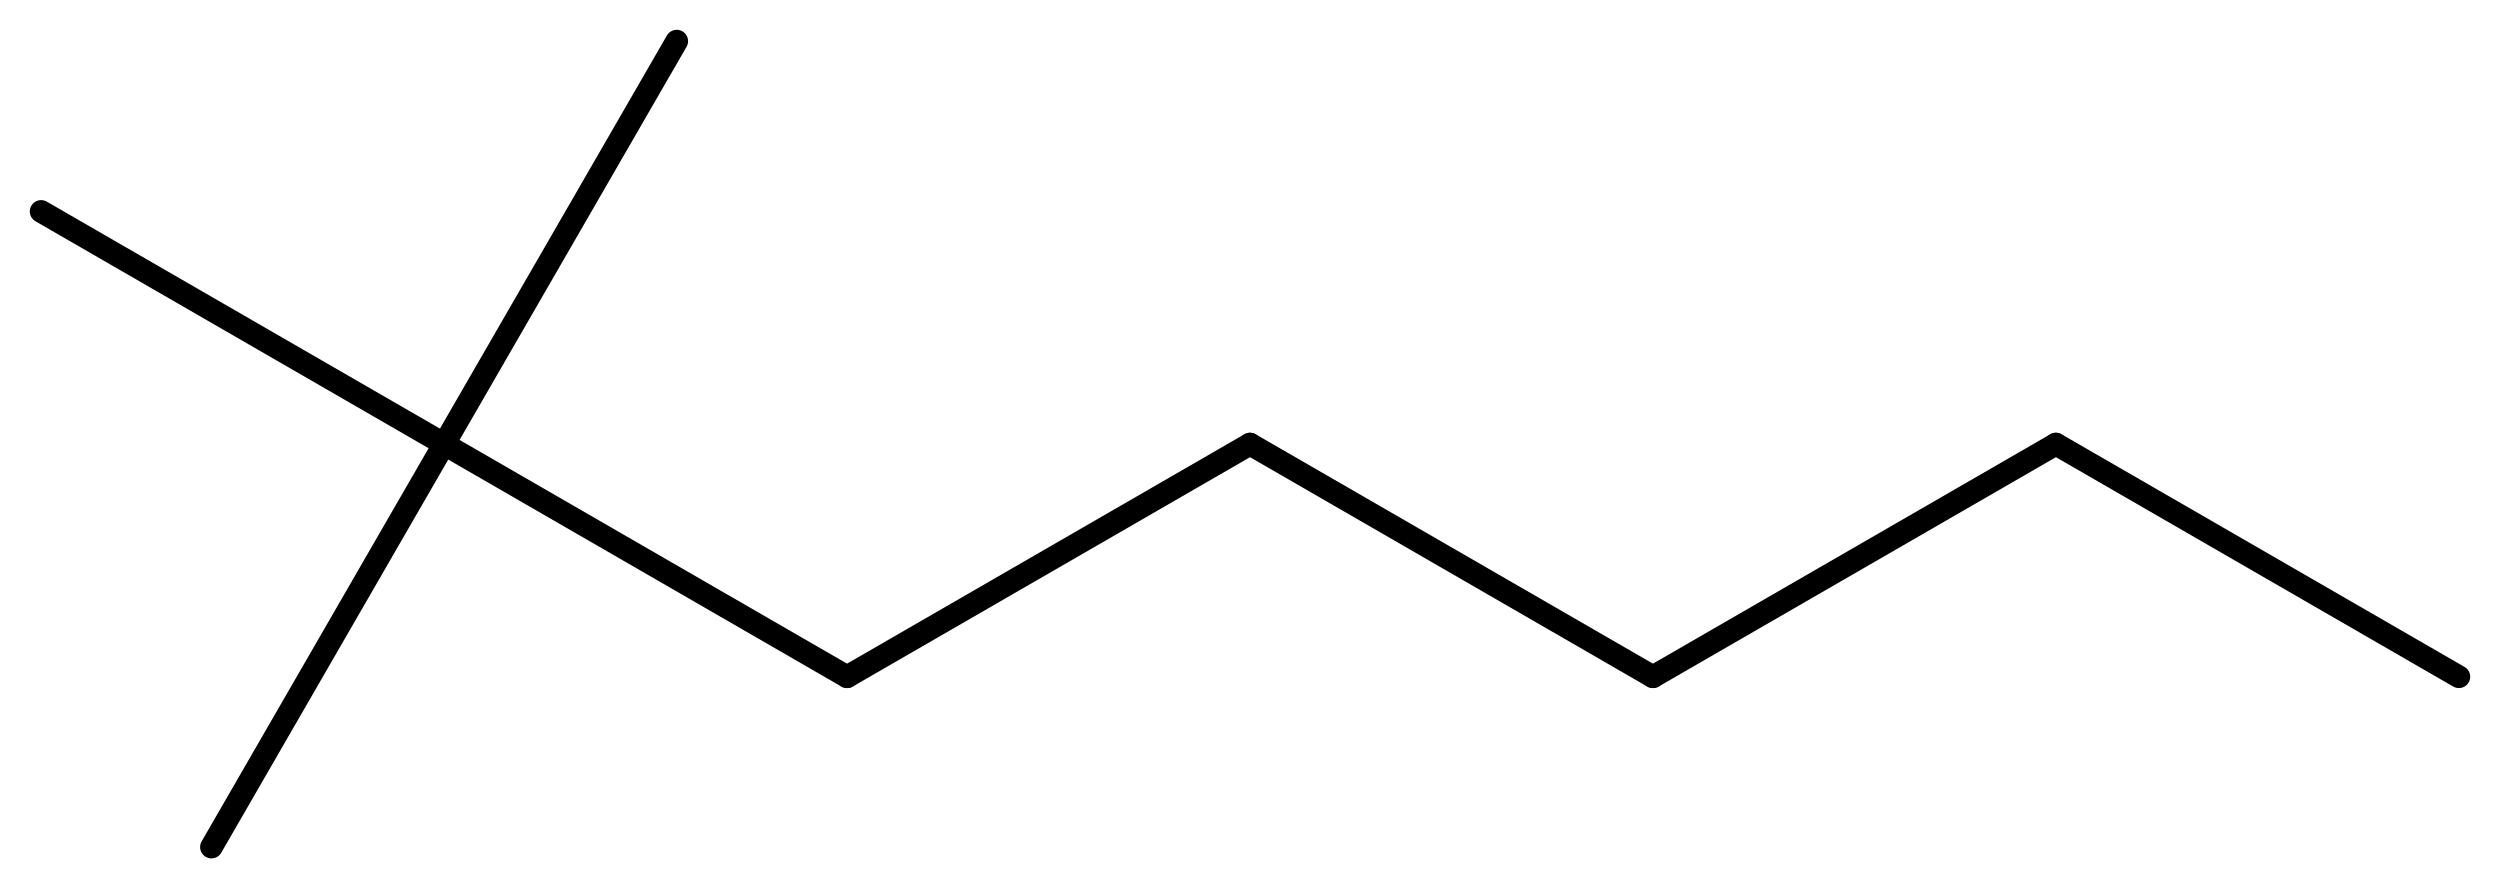
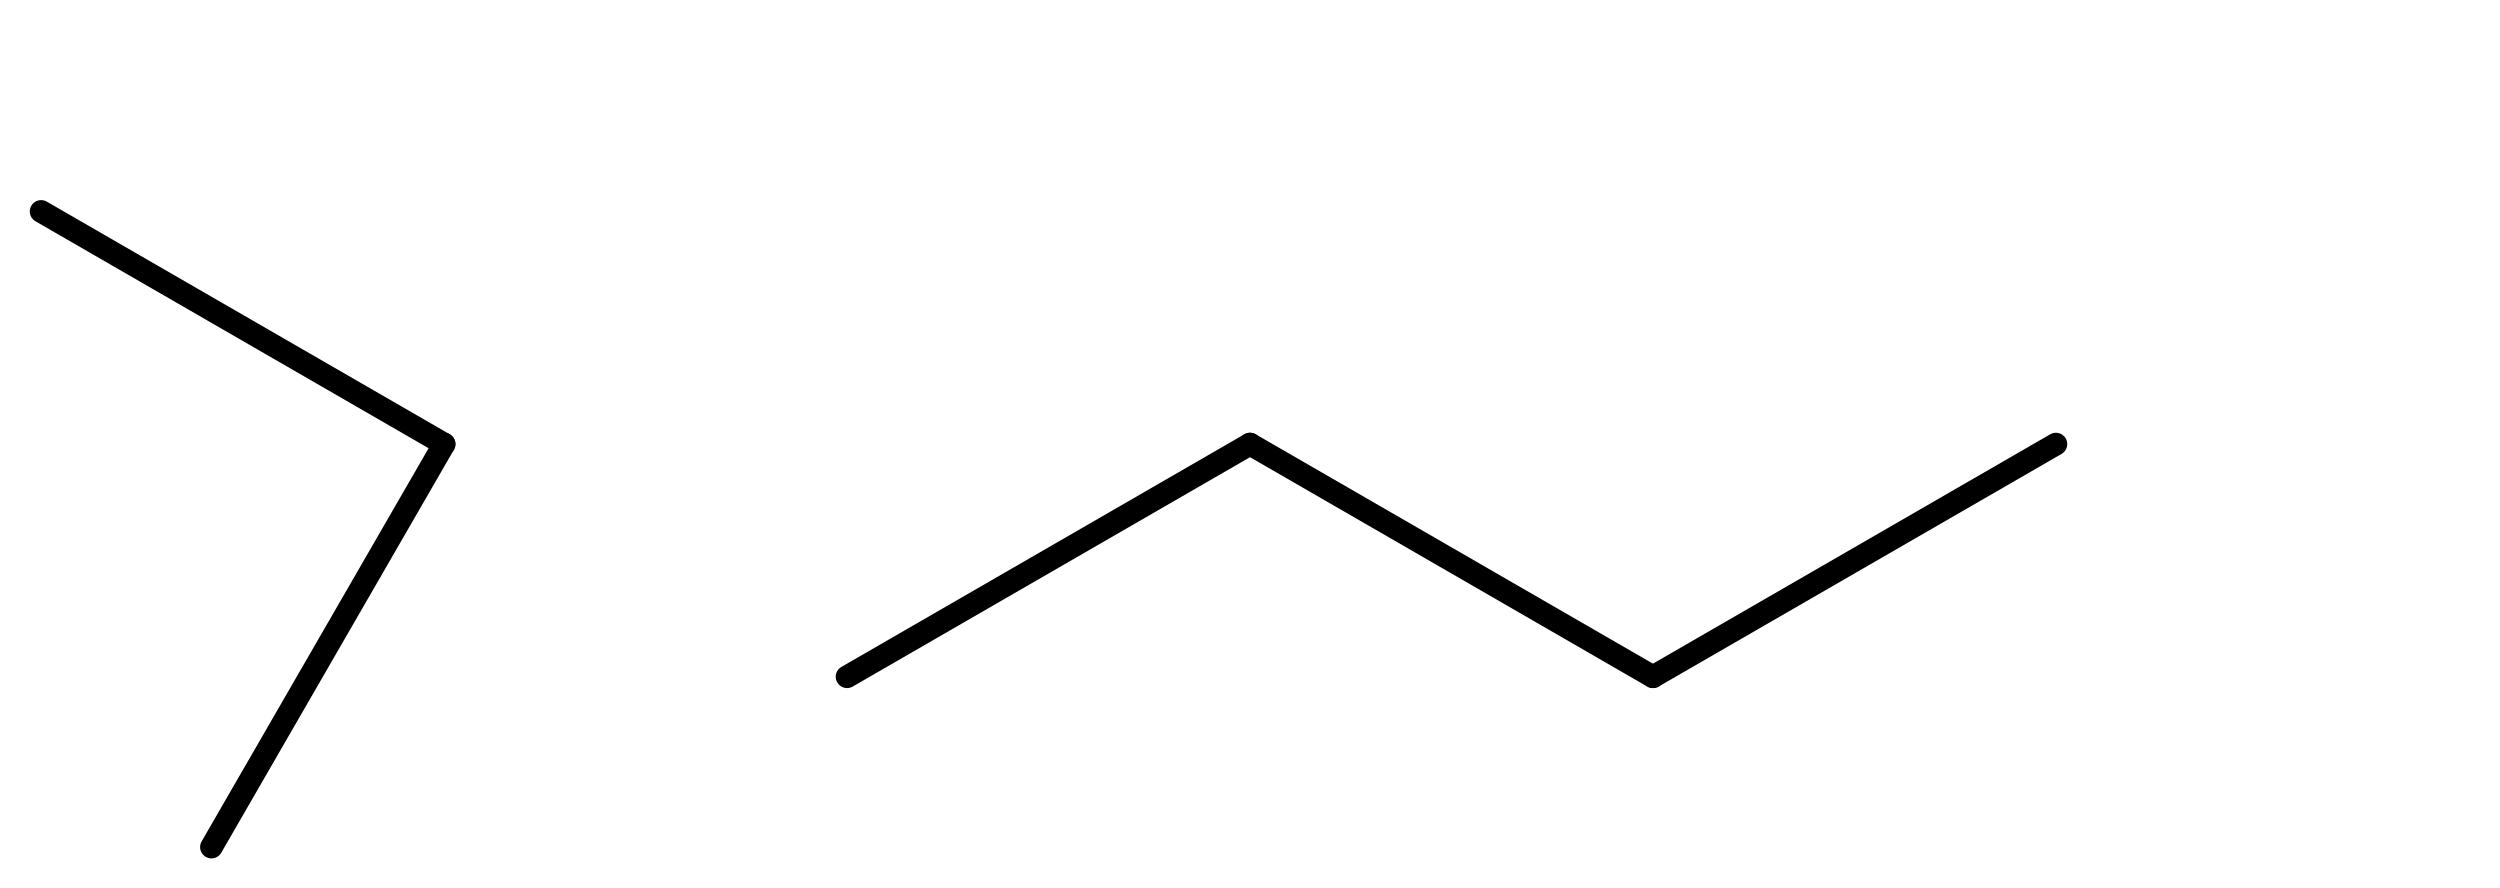
<svg xmlns="http://www.w3.org/2000/svg" version="1.2" width="54.589mm" height="19.394mm" viewBox="0 0 54.589 19.394">
  <desc>Generated by the Chemistry Development Kit (http://github.com/cdk)</desc>
  <g stroke-linecap="round" stroke-linejoin="round" stroke="#000000" stroke-width=".495">
    <rect x=".0" y=".0" width="55.0" height="20.0" fill="#FFFFFF" stroke="none" />
    <g id="mol1" class="mol">
-       <line id="mol1bnd1" class="bond" x1="53.691" y1="14.777" x2="44.892" y2="9.697" />
      <line id="mol1bnd2" class="bond" x1="44.892" y1="9.697" x2="36.093" y2="14.777" />
      <line id="mol1bnd3" class="bond" x1="36.093" y1="14.777" x2="27.295" y2="9.697" />
      <line id="mol1bnd4" class="bond" x1="27.295" y1="9.697" x2="18.496" y2="14.777" />
-       <line id="mol1bnd5" class="bond" x1="18.496" y1="14.777" x2="9.697" y2="9.697" />
-       <line id="mol1bnd6" class="bond" x1="9.697" y1="9.697" x2="14.777" y2=".898" />
      <line id="mol1bnd7" class="bond" x1="9.697" y1="9.697" x2=".898" y2="4.617" />
      <line id="mol1bnd8" class="bond" x1="9.697" y1="9.697" x2="4.617" y2="18.496" />
    </g>
  </g>
</svg>